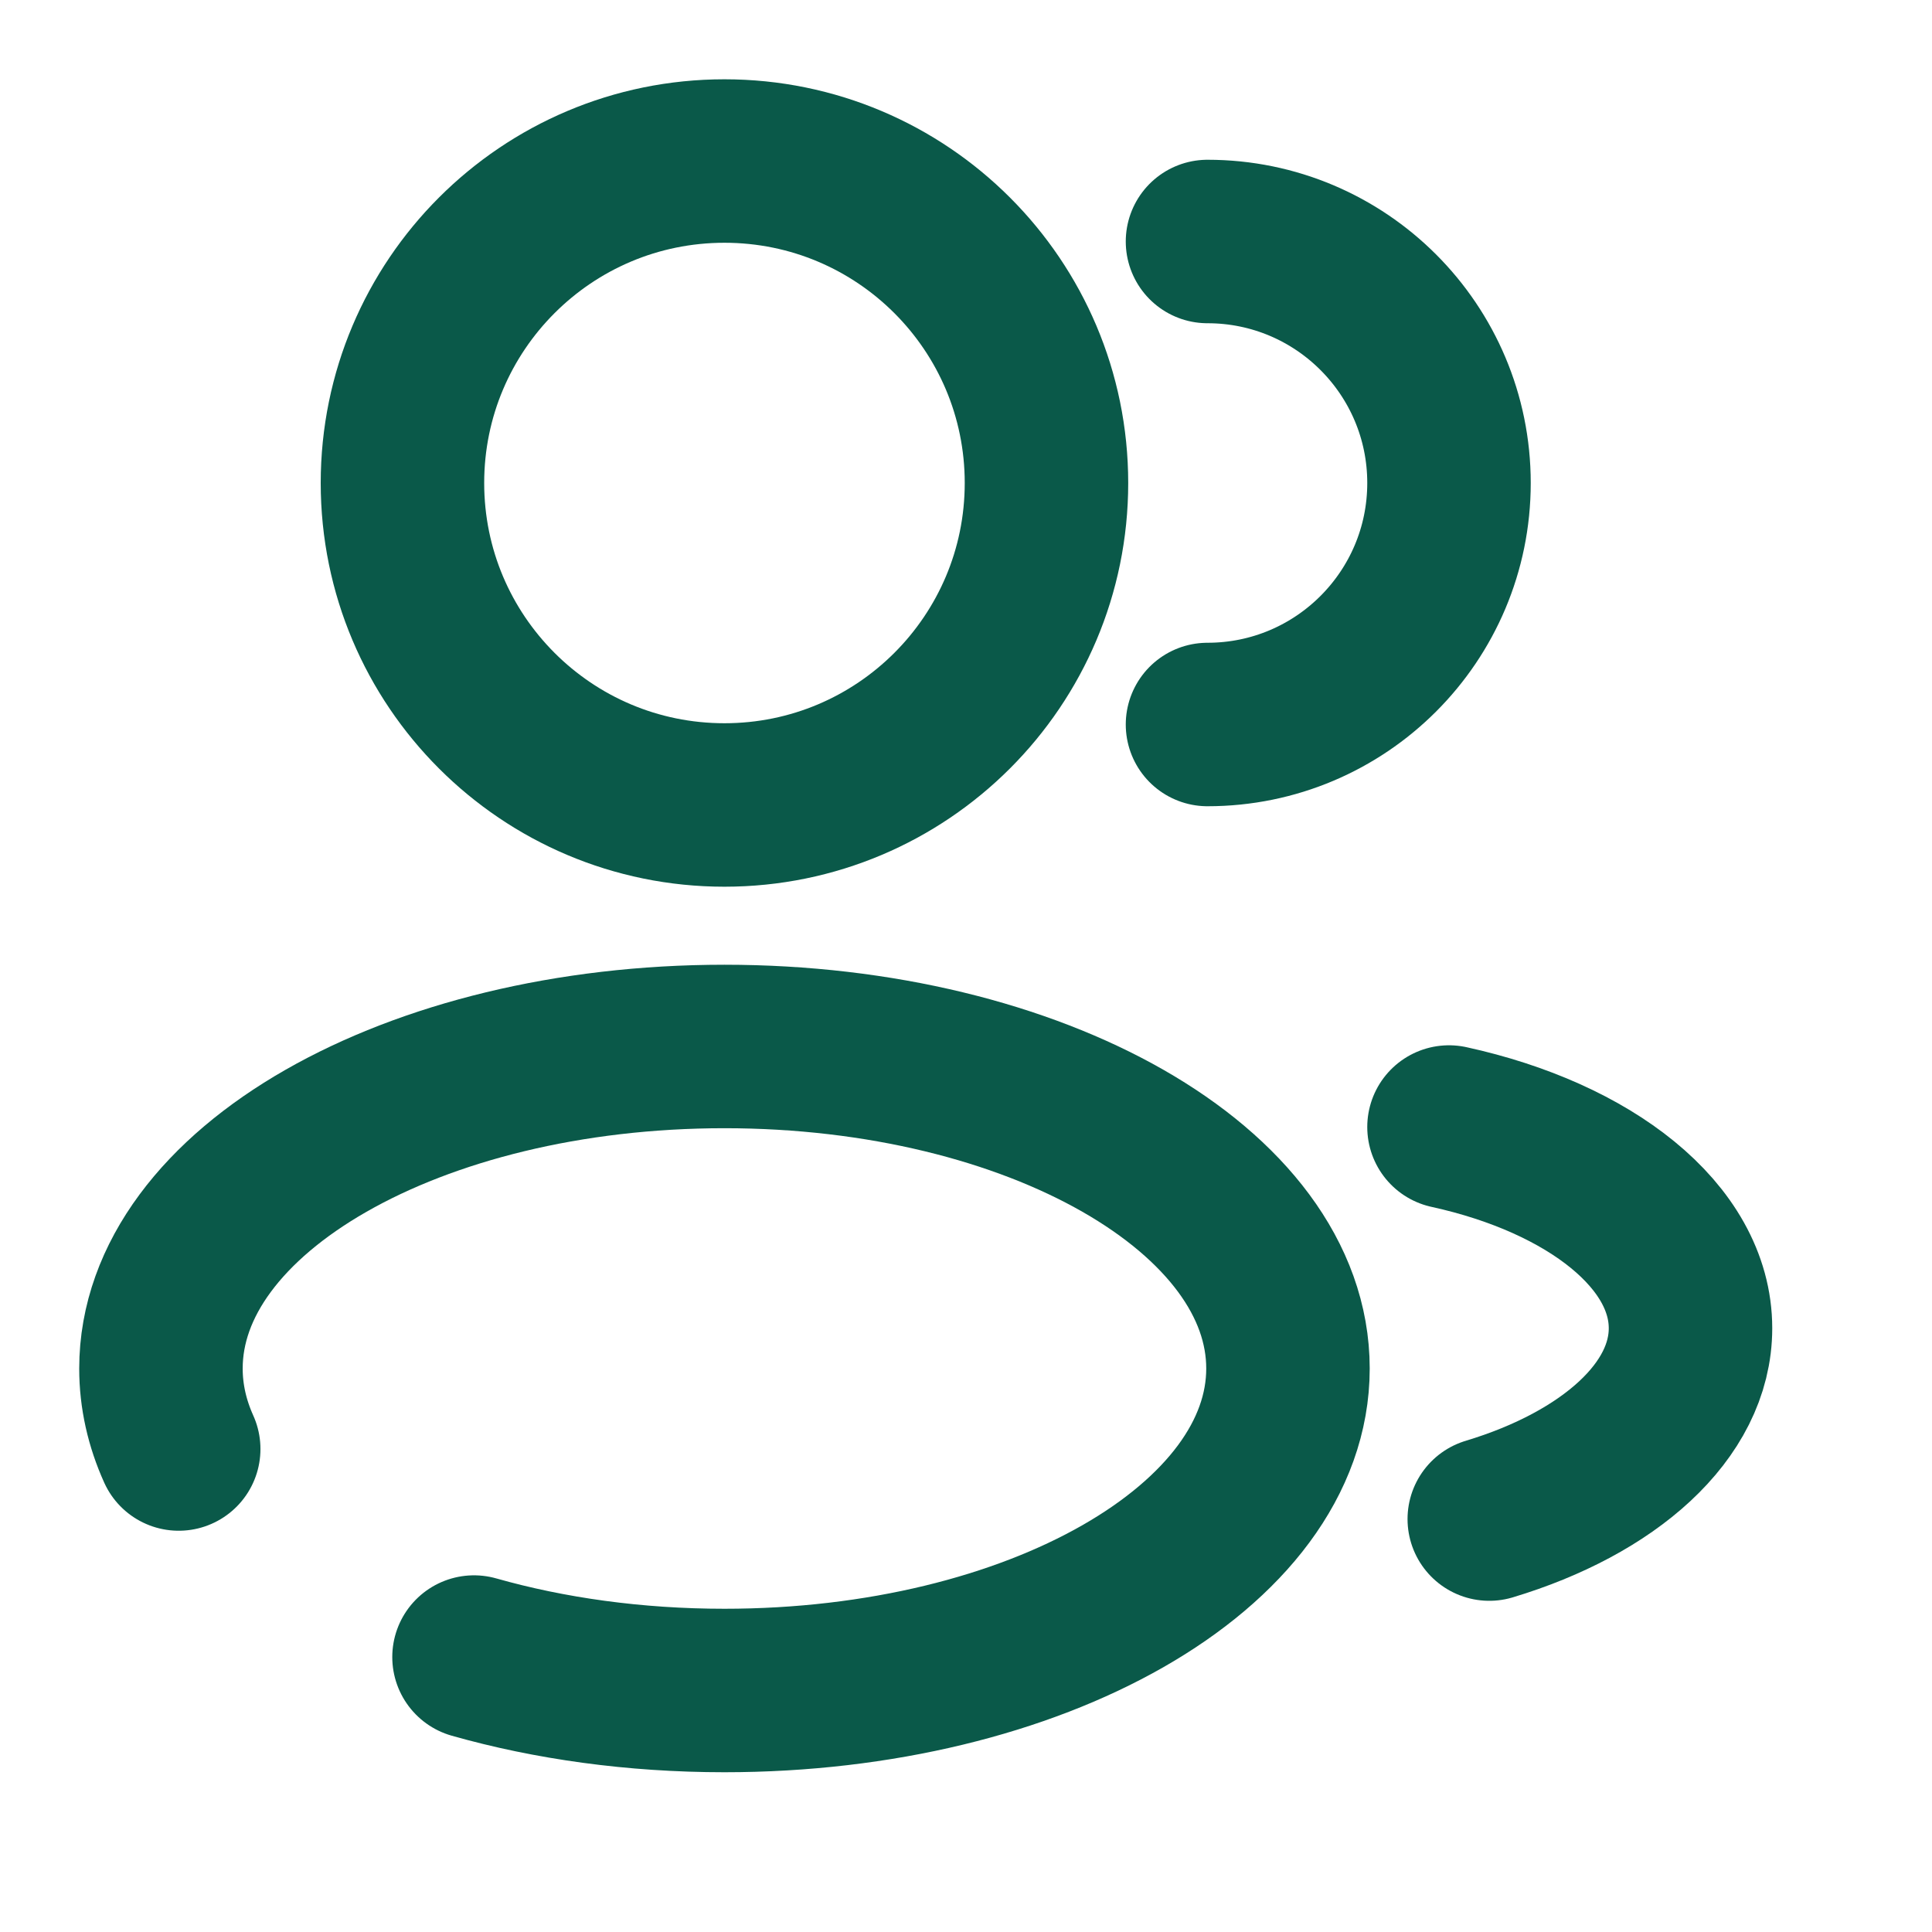
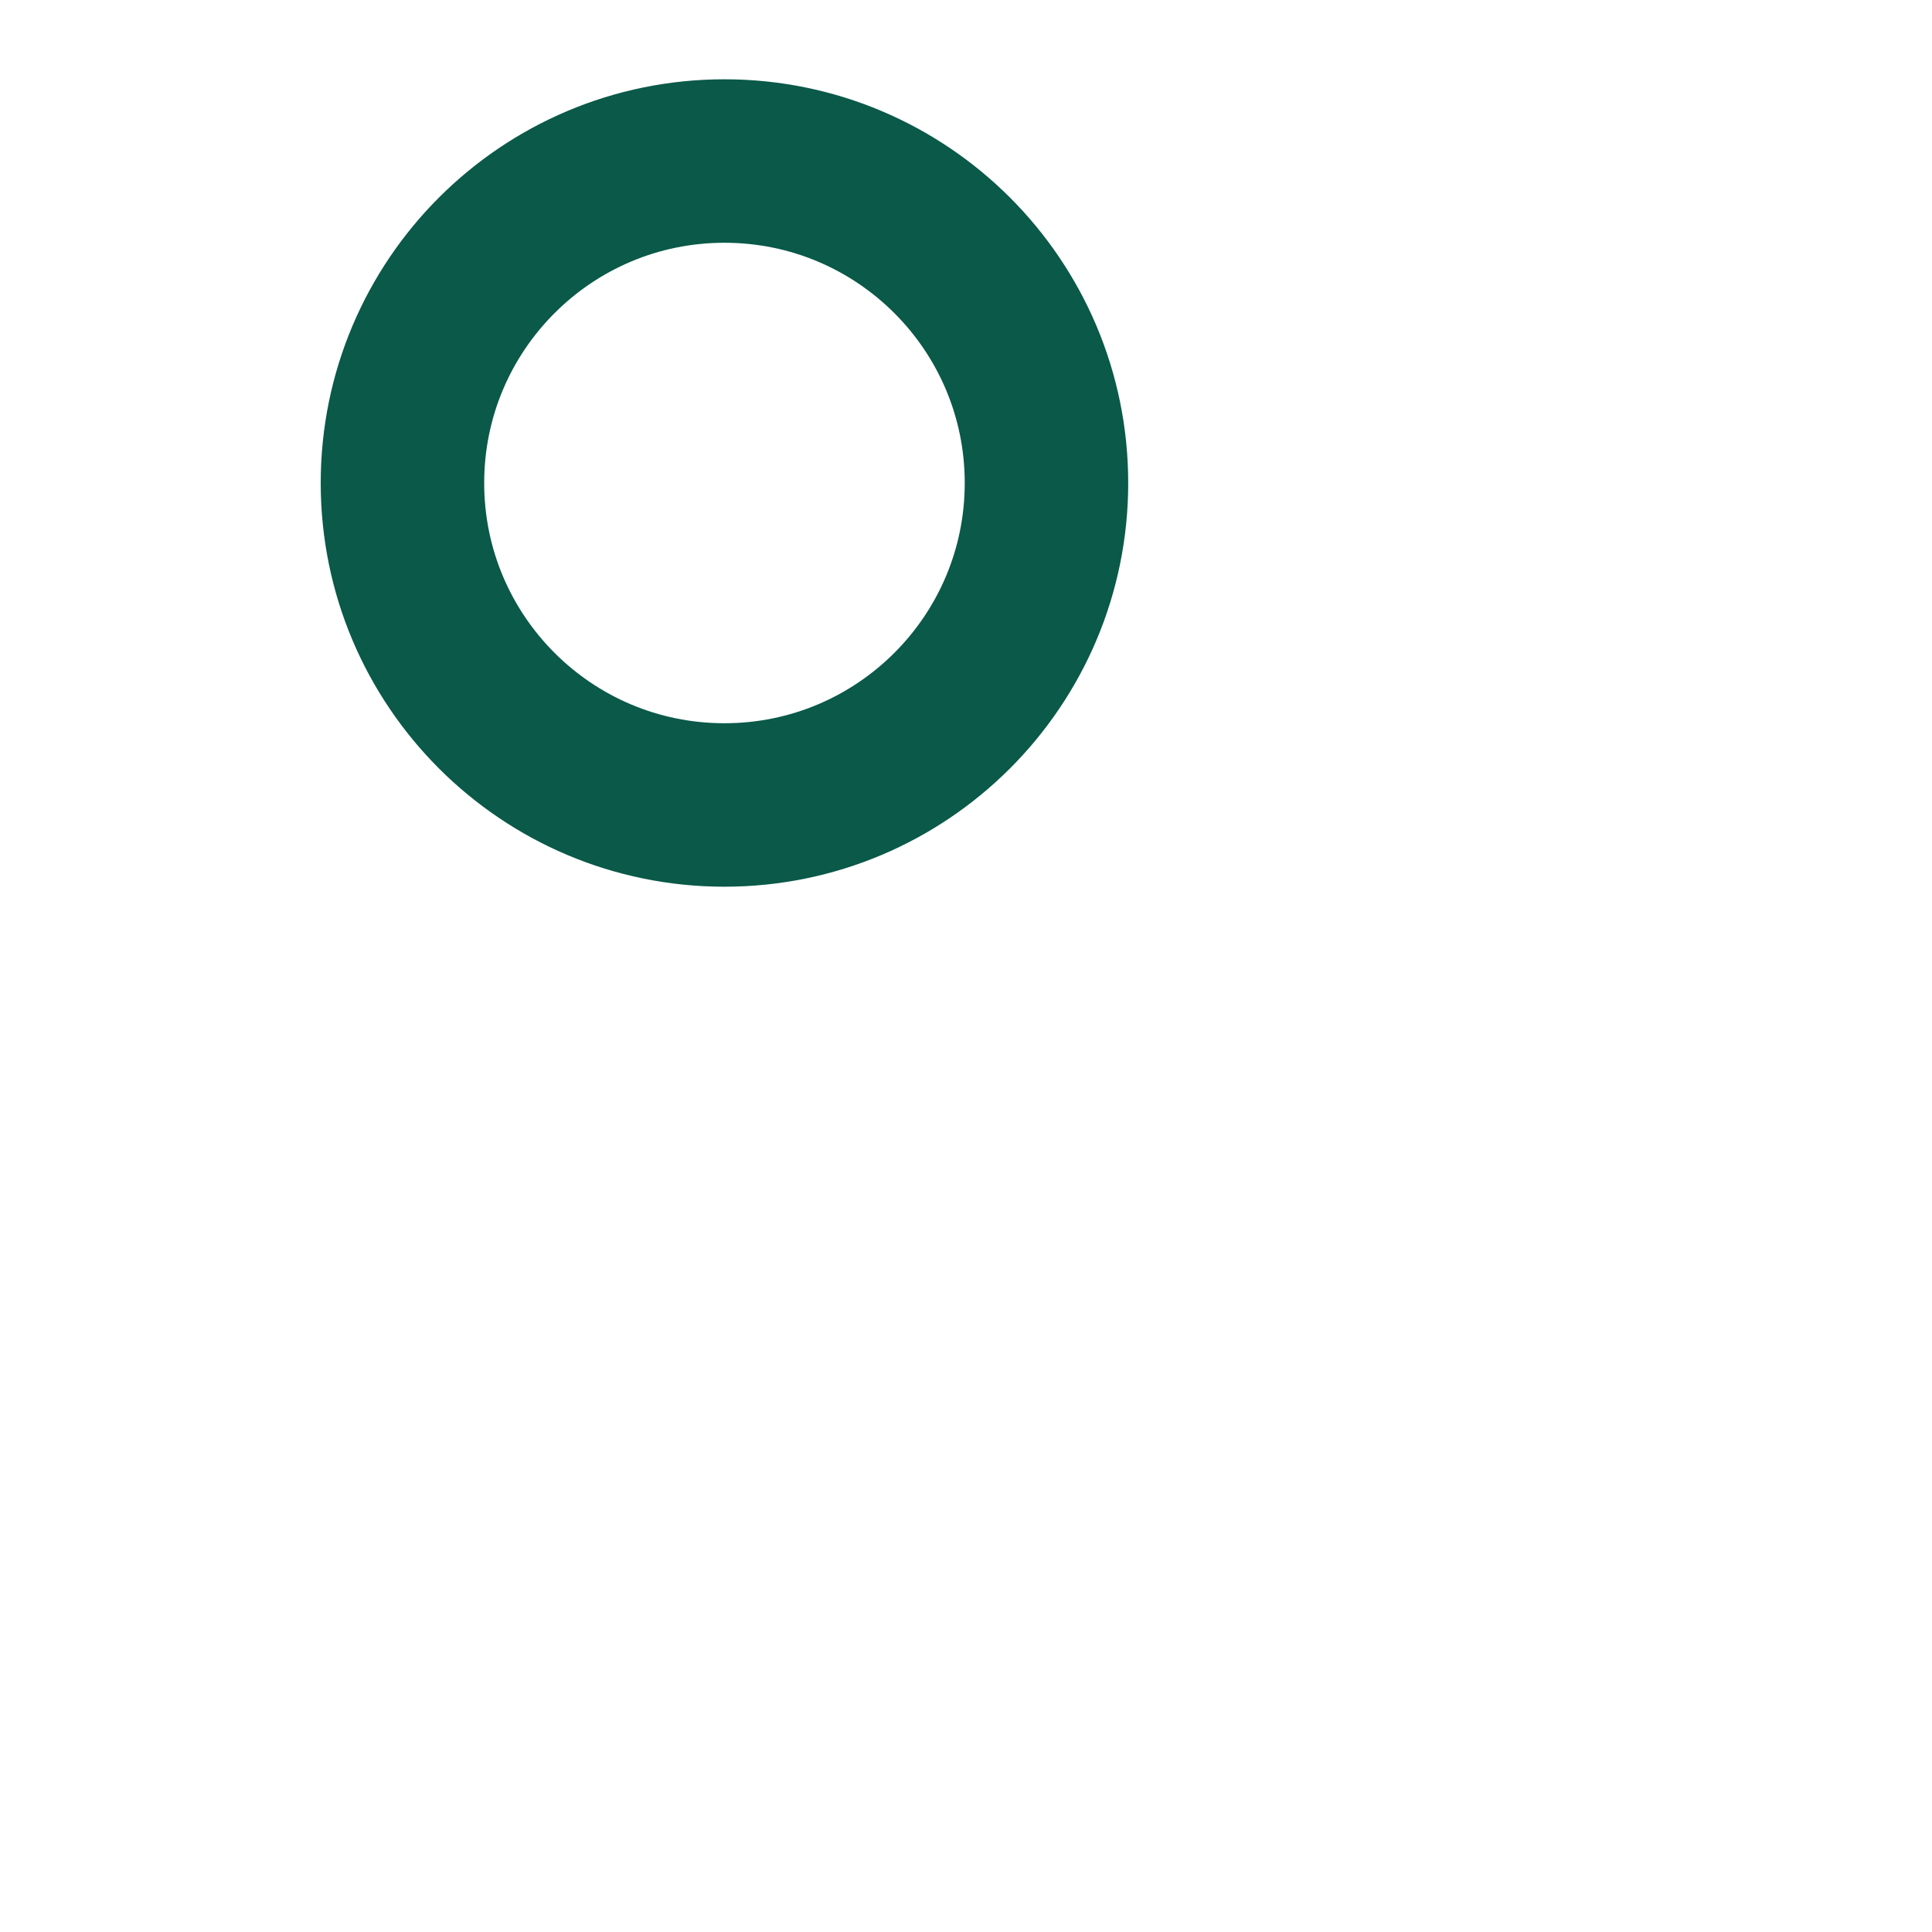
<svg xmlns="http://www.w3.org/2000/svg" width="26" height="26" viewBox="0 0 26 26" fill="none">
  <path d="M9.749 10.833C12.143 10.833 14.083 8.893 14.083 6.5C14.083 4.107 12.143 2.167 9.749 2.167C7.356 2.167 5.416 4.107 5.416 6.5C5.416 8.893 7.356 10.833 9.749 10.833Z" stroke="#0A5949" stroke-width="2.2" />
-   <path d="M16.25 9.75C18.045 9.75 19.5 8.295 19.5 6.5C19.5 4.705 18.045 3.25 16.25 3.25" stroke="#0A5949" stroke-width="2.2" stroke-linecap="round" />
-   <path d="M6.379 22.3C7.394 22.588 8.539 22.75 9.749 22.75C13.938 22.75 17.333 20.81 17.333 18.417C17.333 16.023 13.938 14.083 9.749 14.083C5.561 14.083 2.166 16.023 2.166 18.417C2.166 18.791 2.249 19.154 2.405 19.5" stroke="#0A5949" stroke-width="2.2" stroke-linecap="round" />
-   <path d="M19.5 15.167C21.4 15.583 22.75 16.639 22.75 17.875C22.75 18.99 21.652 19.958 20.042 20.443" stroke="#0A5949" stroke-width="2.2" stroke-linecap="round" />
</svg>